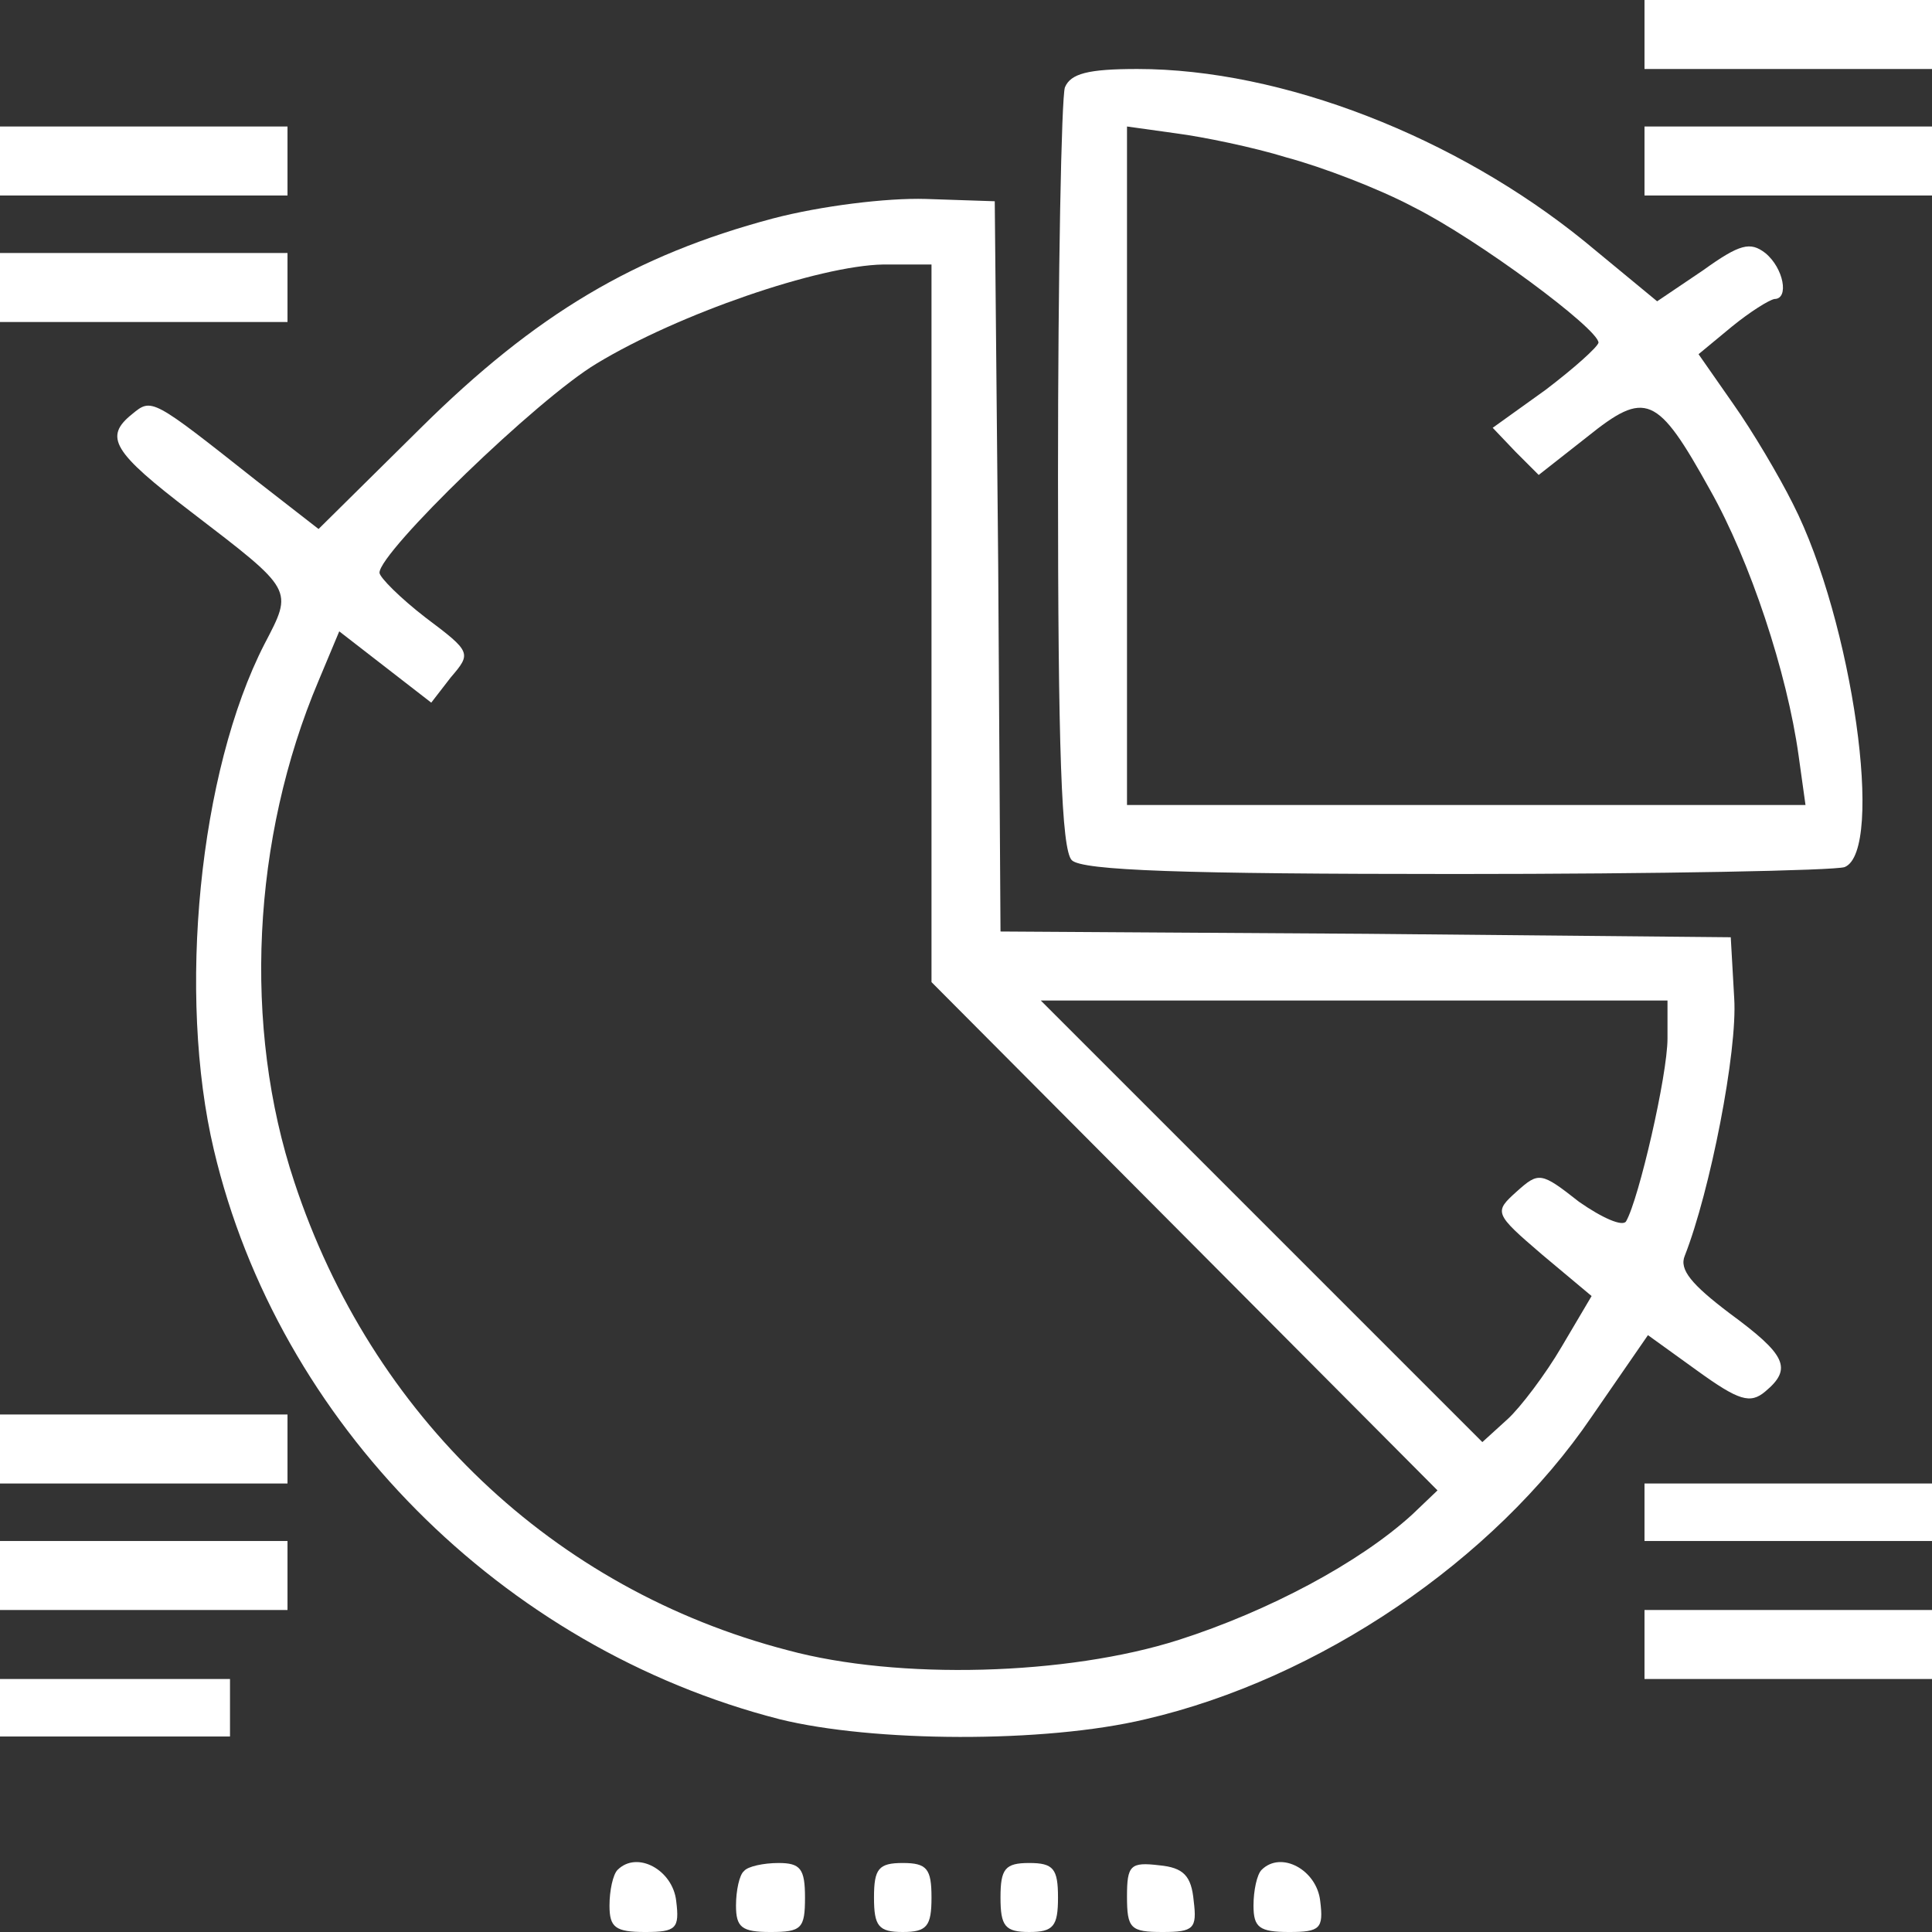
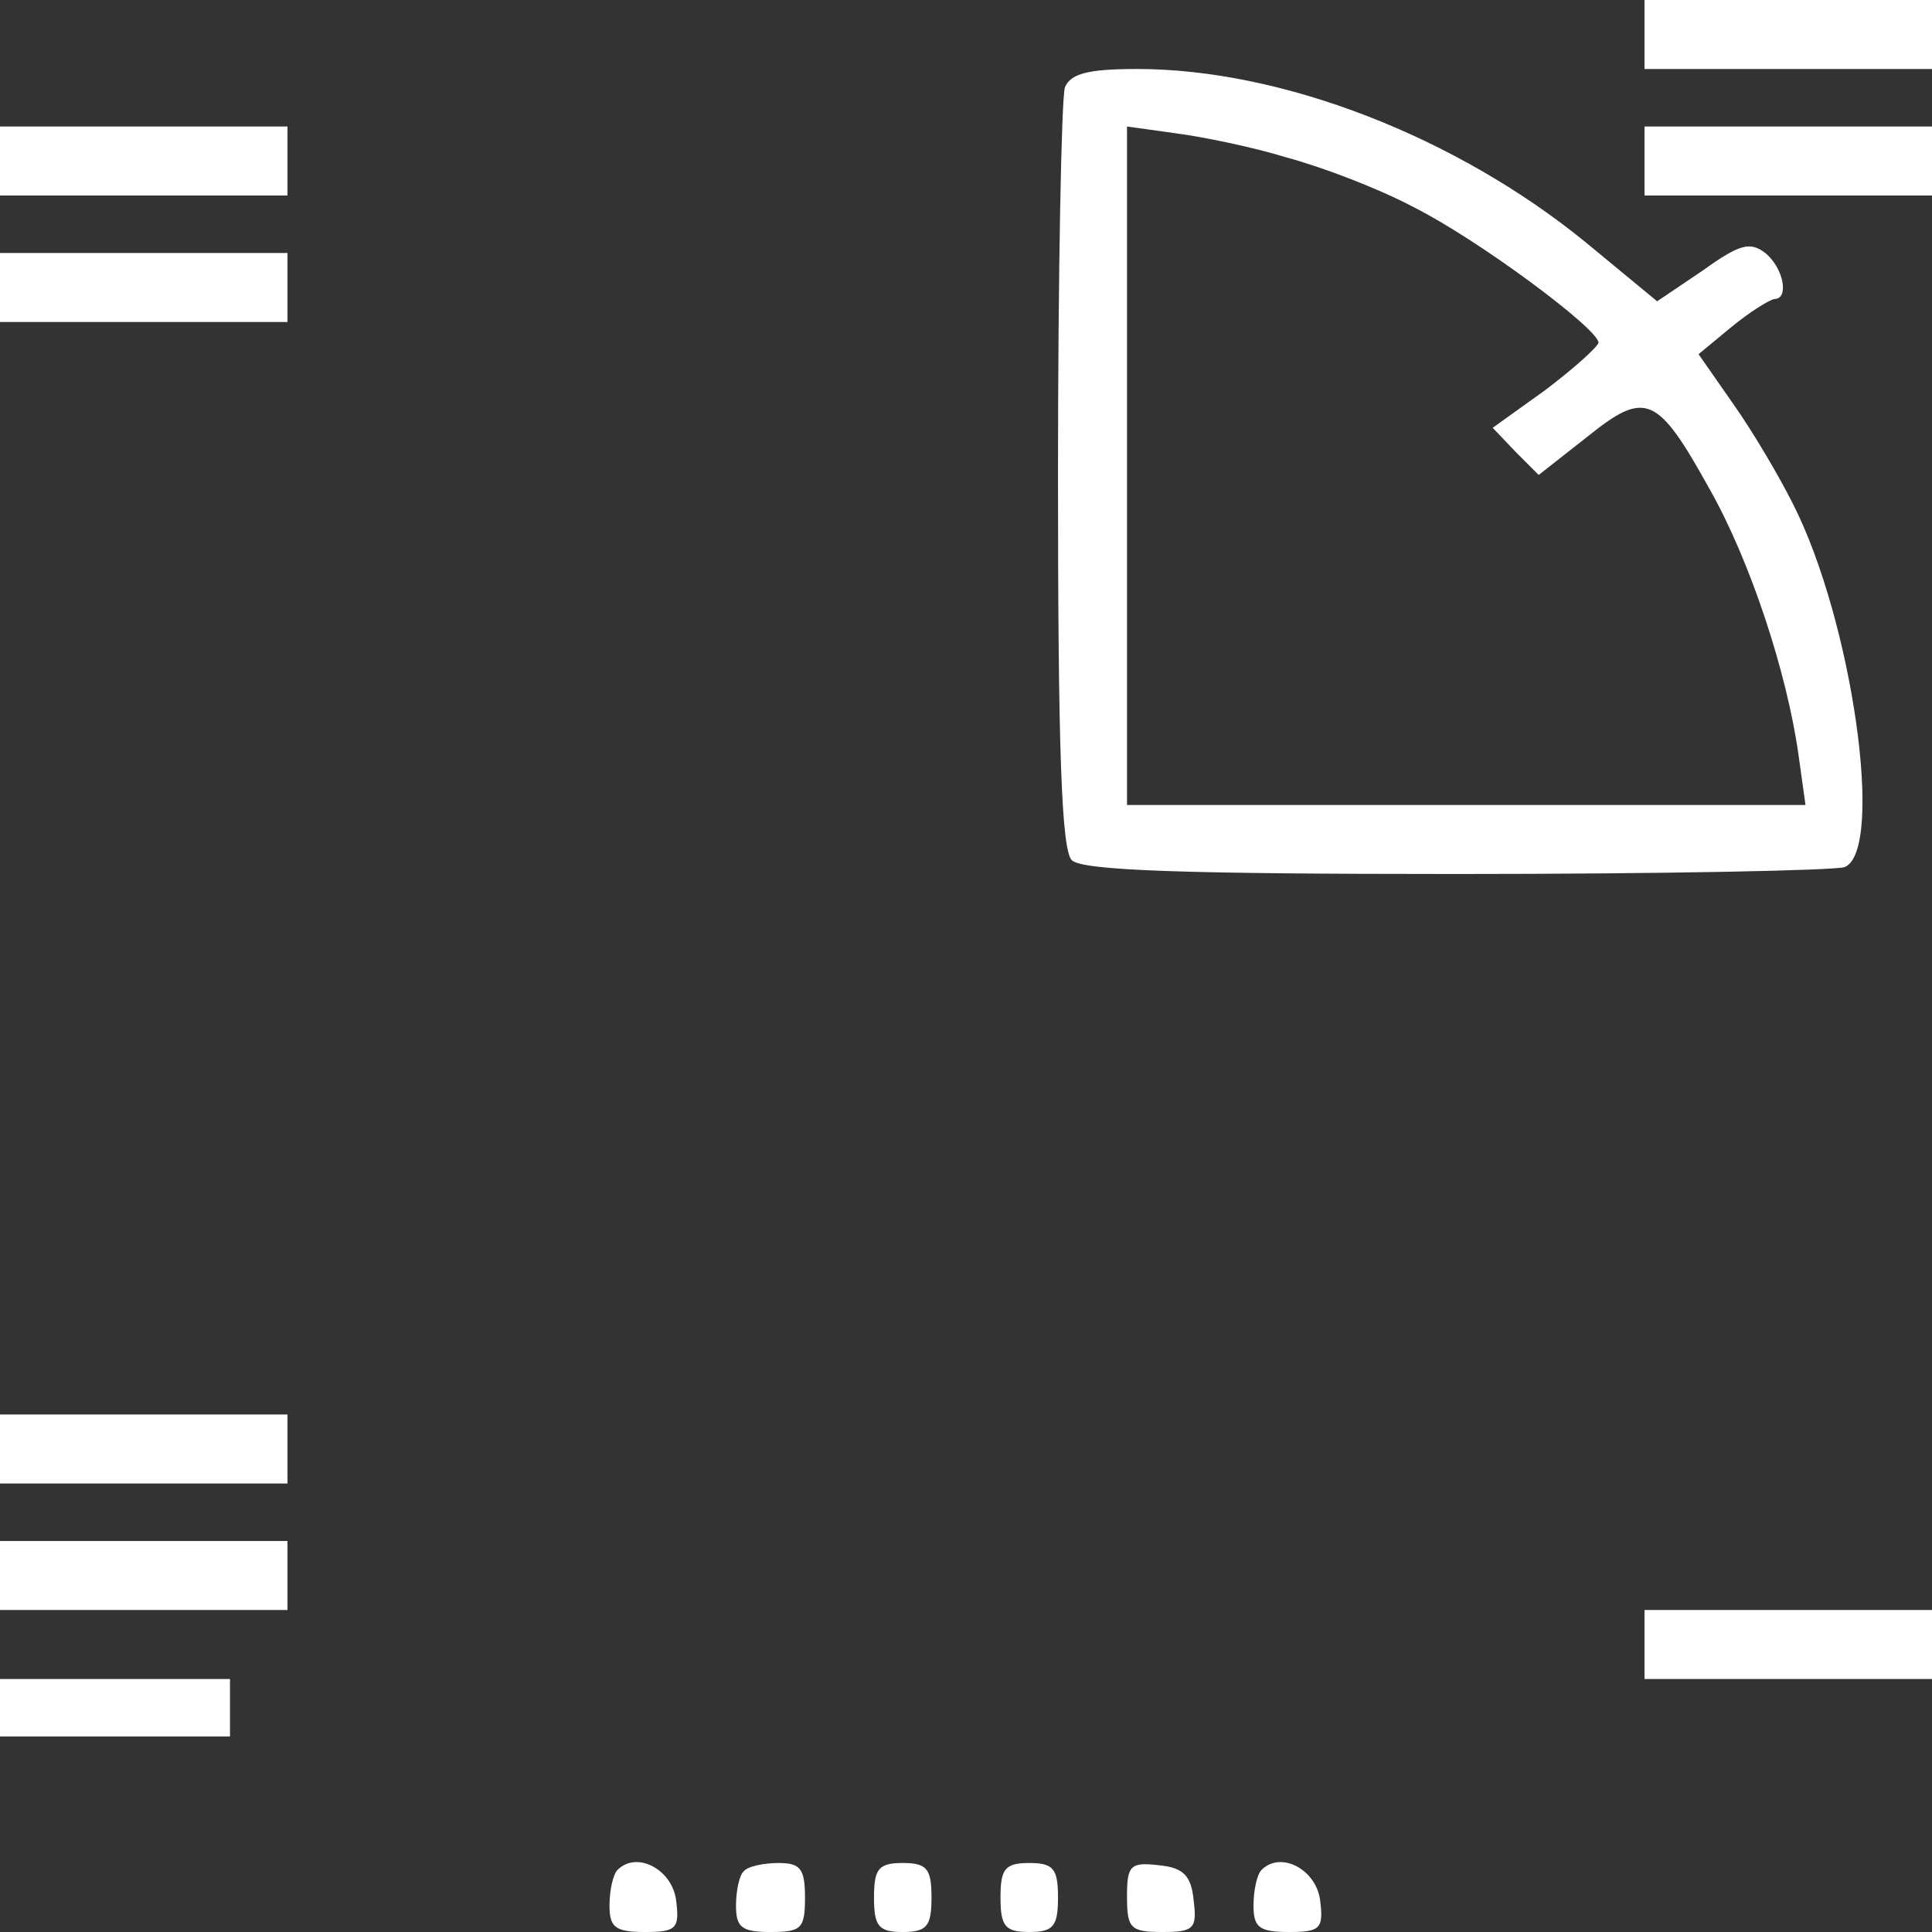
<svg xmlns="http://www.w3.org/2000/svg" version="1.0" width="168pt" height="168pt" viewBox="0 0 168 168" preserveAspectRatio="xMidYMid meet">
  <rect x="0" y="0" width="168" height="168" fill="#333333" stroke="none" />
  <g transform="translate(0,168) scale(0.1,-0.1)" fill="white" stroke="none">
    <path d="M1430 1650 l0 -30 125 0 125 0 0 30 0 30 -125 0 -125 0 0 -30z" />
    <path d="M926 1604 c-3 -9 -6 -161 -6 -338 0 -237 3 -325 12 -334 9 -9 97 -12 334 -12 177 0 329 3 338 6 35 14 7 214 -45 316 -12 24 -35 63 -52 87 l-30 43 29 24 c16 13 32 23 37 24 13 0 8 27 -8 40 -13 10 -22 8 -54 -15 l-40 -27 -63 52 c-112 91 -263 150 -389 150 -43 0 -58 -4 -63 -16z m193 -61 c30 -8 80 -27 110 -43 56 -28 161 -106 161 -118 -1 -4 -21 -22 -46 -41 l-46 -33 20 -21 20 -20 42 33 c51 41 61 37 107 -46 35 -62 67 -159 77 -231 l6 -43 -295 0 -295 0 0 295 0 295 43 -6 c23 -3 67 -12 96 -21z" />
    <path d="M0 1540 l0 -30 125 0 125 0 0 30 0 30 -125 0 -125 0 0 -30z" />
    <path d="M1430 1540 l0 -30 125 0 125 0 0 30 0 30 -125 0 -125 0 0 -30z" />
-     <path d="M672 1490 c-120 -32 -206 -83 -306 -182 l-89 -88 -54 42 c-91 72 -91 72 -108 58 -25 -20 -17 -33 51 -85 90 -69 89 -67 64 -115 -57 -111 -76 -305 -44 -440 56 -237 250 -433 492 -495 81 -20 230 -21 318 0 151 35 303 138 388 263 l49 71 43 -31 c36 -26 46 -29 59 -18 24 20 18 32 -31 68 -33 25 -44 38 -39 50 22 56 46 178 43 224 l-3 53 -317 3 -318 2 -2 318 -3 317 -60 2 c-34 1 -91 -6 -133 -17z m138 -352 l0 -312 220 -221 220 -221 -22 -21 c-46 -42 -125 -84 -203 -109 -97 -31 -244 -35 -340 -9 -204 53 -362 204 -429 407 -45 135 -37 299 21 436 l18 43 40 -31 40 -31 17 22 c18 21 18 22 -22 52 -22 17 -40 35 -40 39 0 18 137 151 189 182 71 43 193 85 249 86 l42 0 0 -312z m640 -361 c0 -32 -25 -140 -36 -159 -3 -5 -21 3 -41 17 -33 26 -35 26 -54 9 -20 -18 -20 -19 22 -55 l43 -36 -26 -44 c-14 -24 -36 -53 -47 -63 l-22 -20 -192 192 -192 192 273 0 272 0 0 -33z" />
    <path d="M0 1430 l0 -30 125 0 125 0 0 30 0 30 -125 0 -125 0 0 -30z" />
    <path d="M0 420 l0 -30 125 0 125 0 0 30 0 30 -125 0 -125 0 0 -30z" />
-     <path d="M1430 365 l0 -25 125 0 125 0 0 25 0 25 -125 0 -125 0 0 -25z" />
    <path d="M0 310 l0 -30 125 0 125 0 0 30 0 30 -125 0 -125 0 0 -30z" />
    <path d="M1430 250 l0 -30 125 0 125 0 0 30 0 30 -125 0 -125 0 0 -30z" />
    <path d="M0 195 l0 -25 100 0 100 0 0 25 0 25 -100 0 -100 0 0 -25z" />
-     <path d="M537 54 c-4 -4 -7 -18 -7 -31 0 -19 5 -23 31 -23 27 0 30 3 27 27 -3 27 -34 44 -51 27z" />
+     <path d="M537 54 c-4 -4 -7 -18 -7 -31 0 -19 5 -23 31 -23 27 0 30 3 27 27 -3 27 -34 44 -51 27" />
    <path d="M647 53 c-4 -3 -7 -17 -7 -30 0 -19 5 -23 30 -23 27 0 30 3 30 30 0 25 -4 30 -23 30 -13 0 -27 -3 -30 -7z" />
    <path d="M760 30 c0 -25 4 -30 25 -30 21 0 25 5 25 30 0 25 -4 30 -25 30 -21 0 -25 -5 -25 -30z" />
    <path d="M870 30 c0 -25 4 -30 25 -30 21 0 25 5 25 30 0 25 -4 30 -25 30 -21 0 -25 -5 -25 -30z" />
    <path d="M980 31 c0 -28 3 -31 31 -31 27 0 30 3 27 27 -2 22 -9 29 -30 31 -25 3 -28 0 -28 -27z" />
    <path d="M1097 54 c-4 -4 -7 -18 -7 -31 0 -19 5 -23 31 -23 27 0 30 3 27 27 -3 27 -34 44 -51 27z" />
  </g>
</svg>